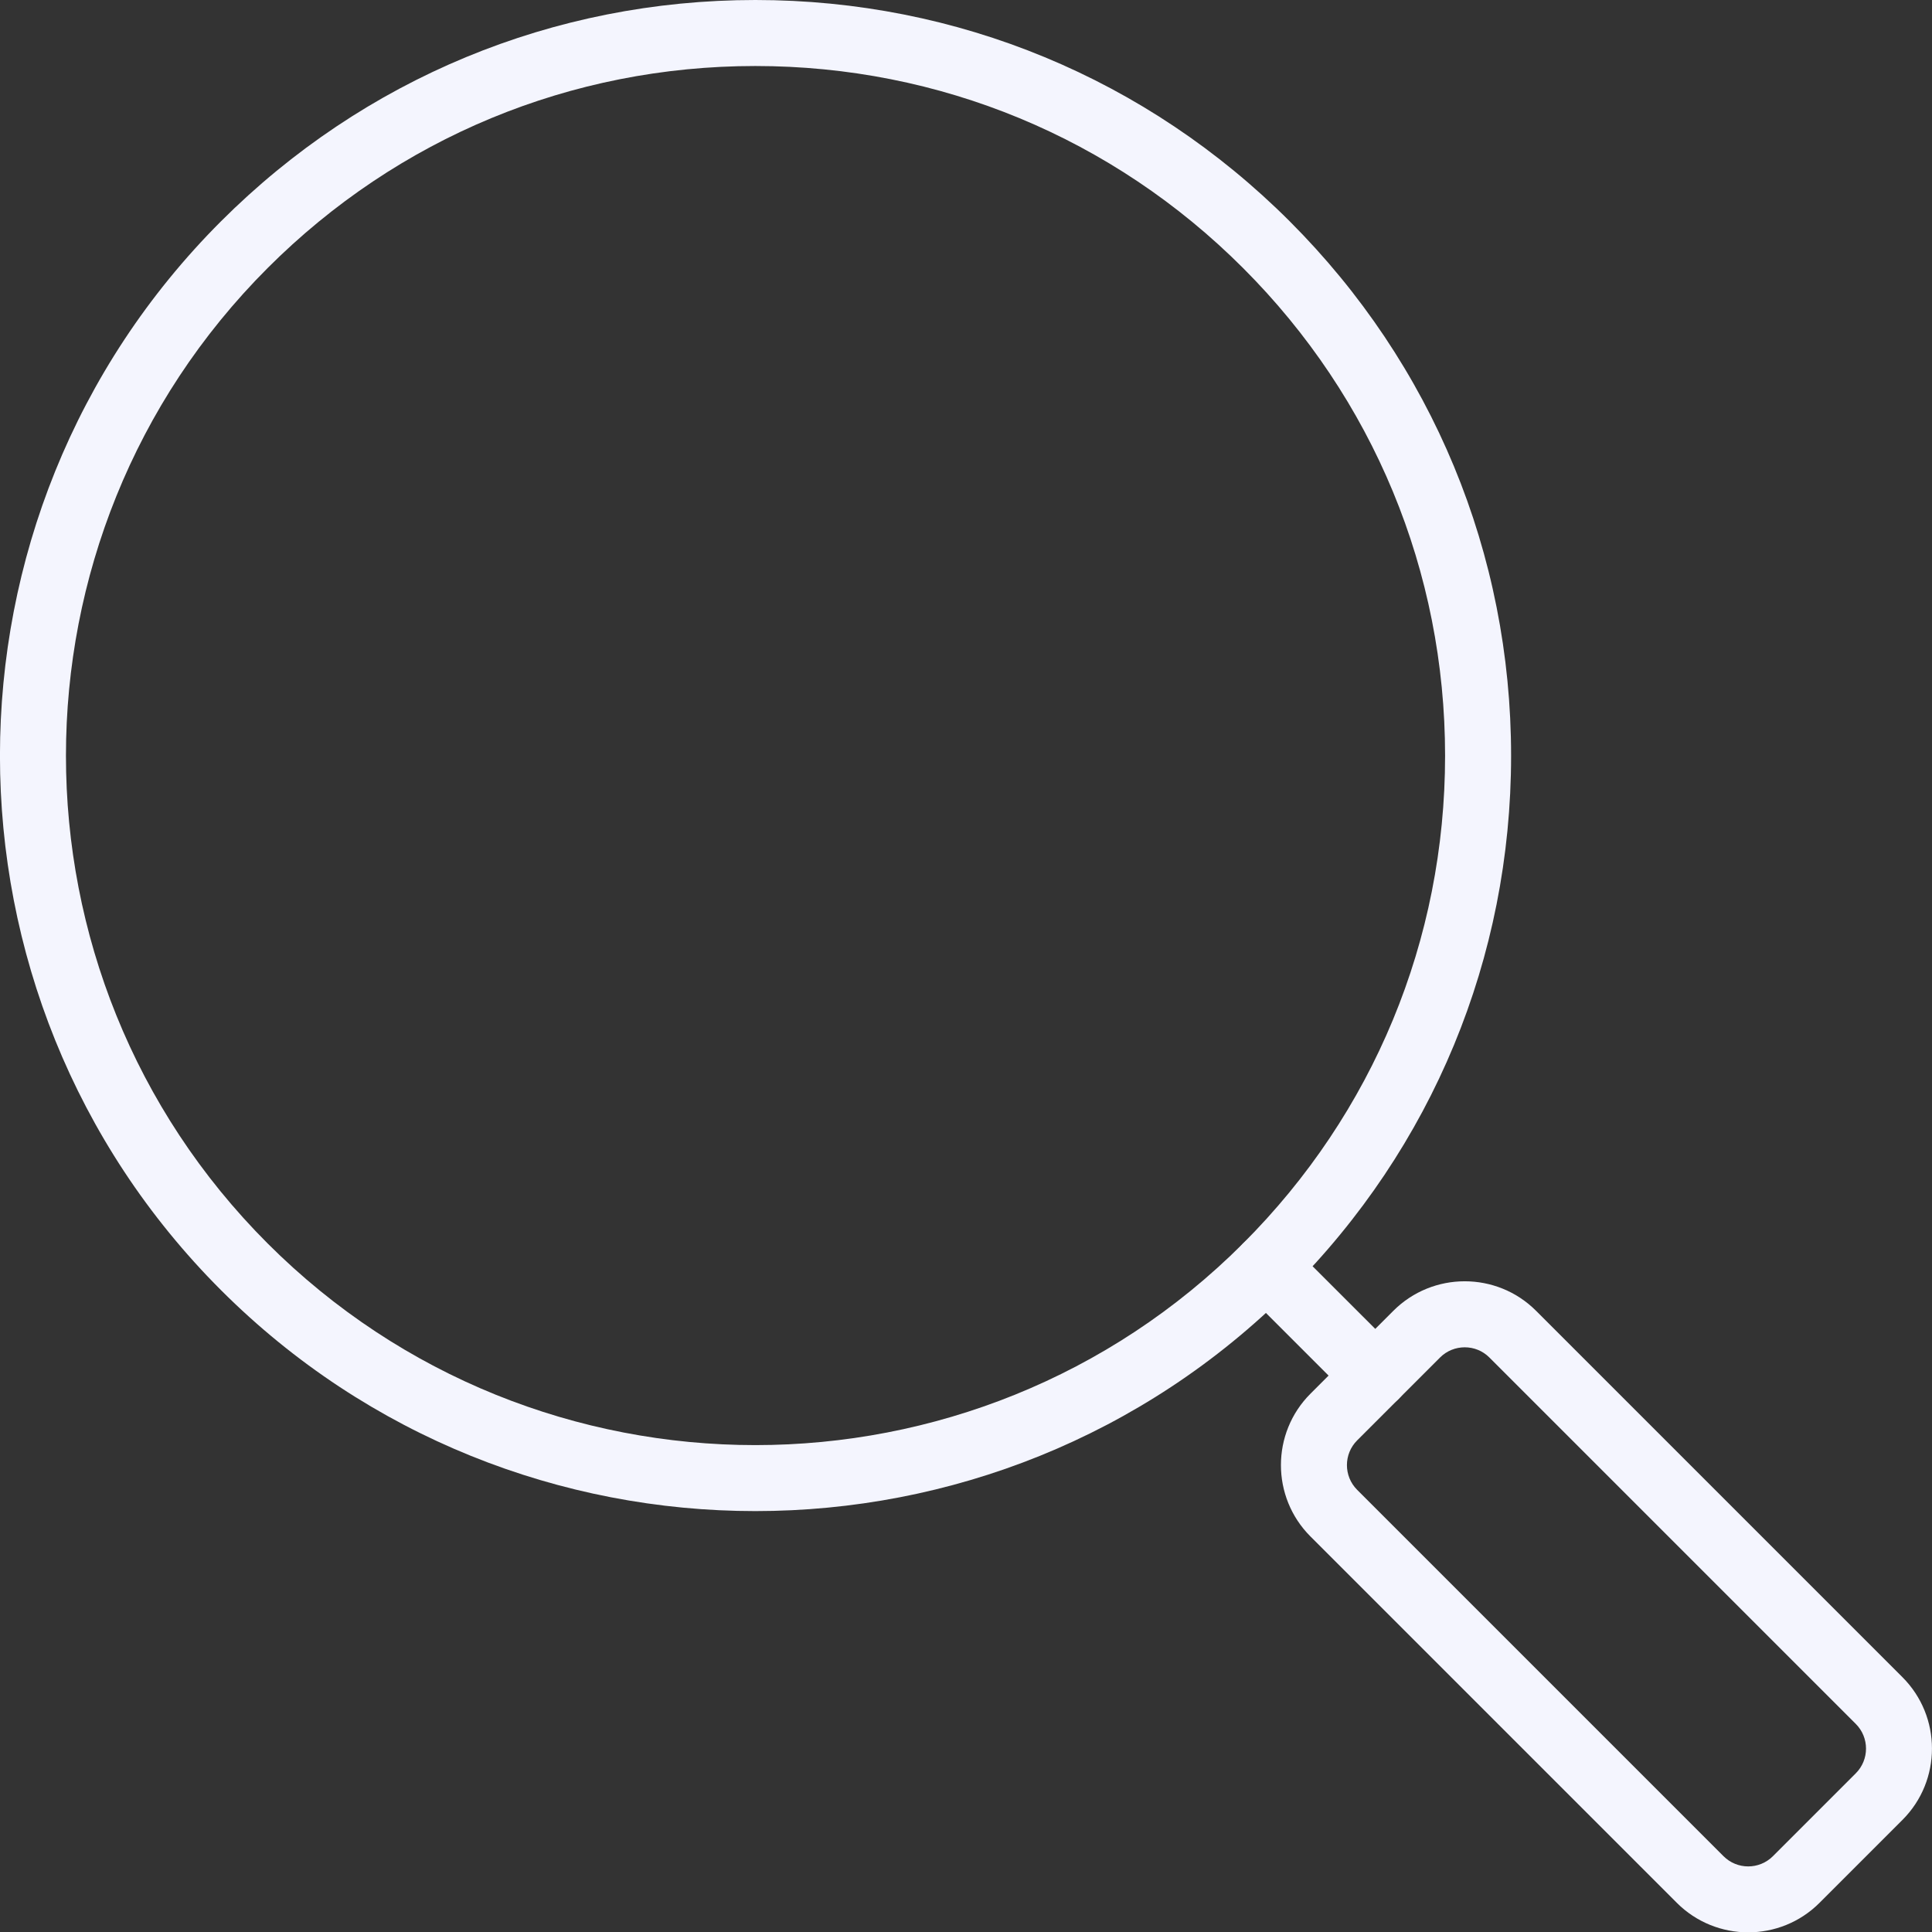
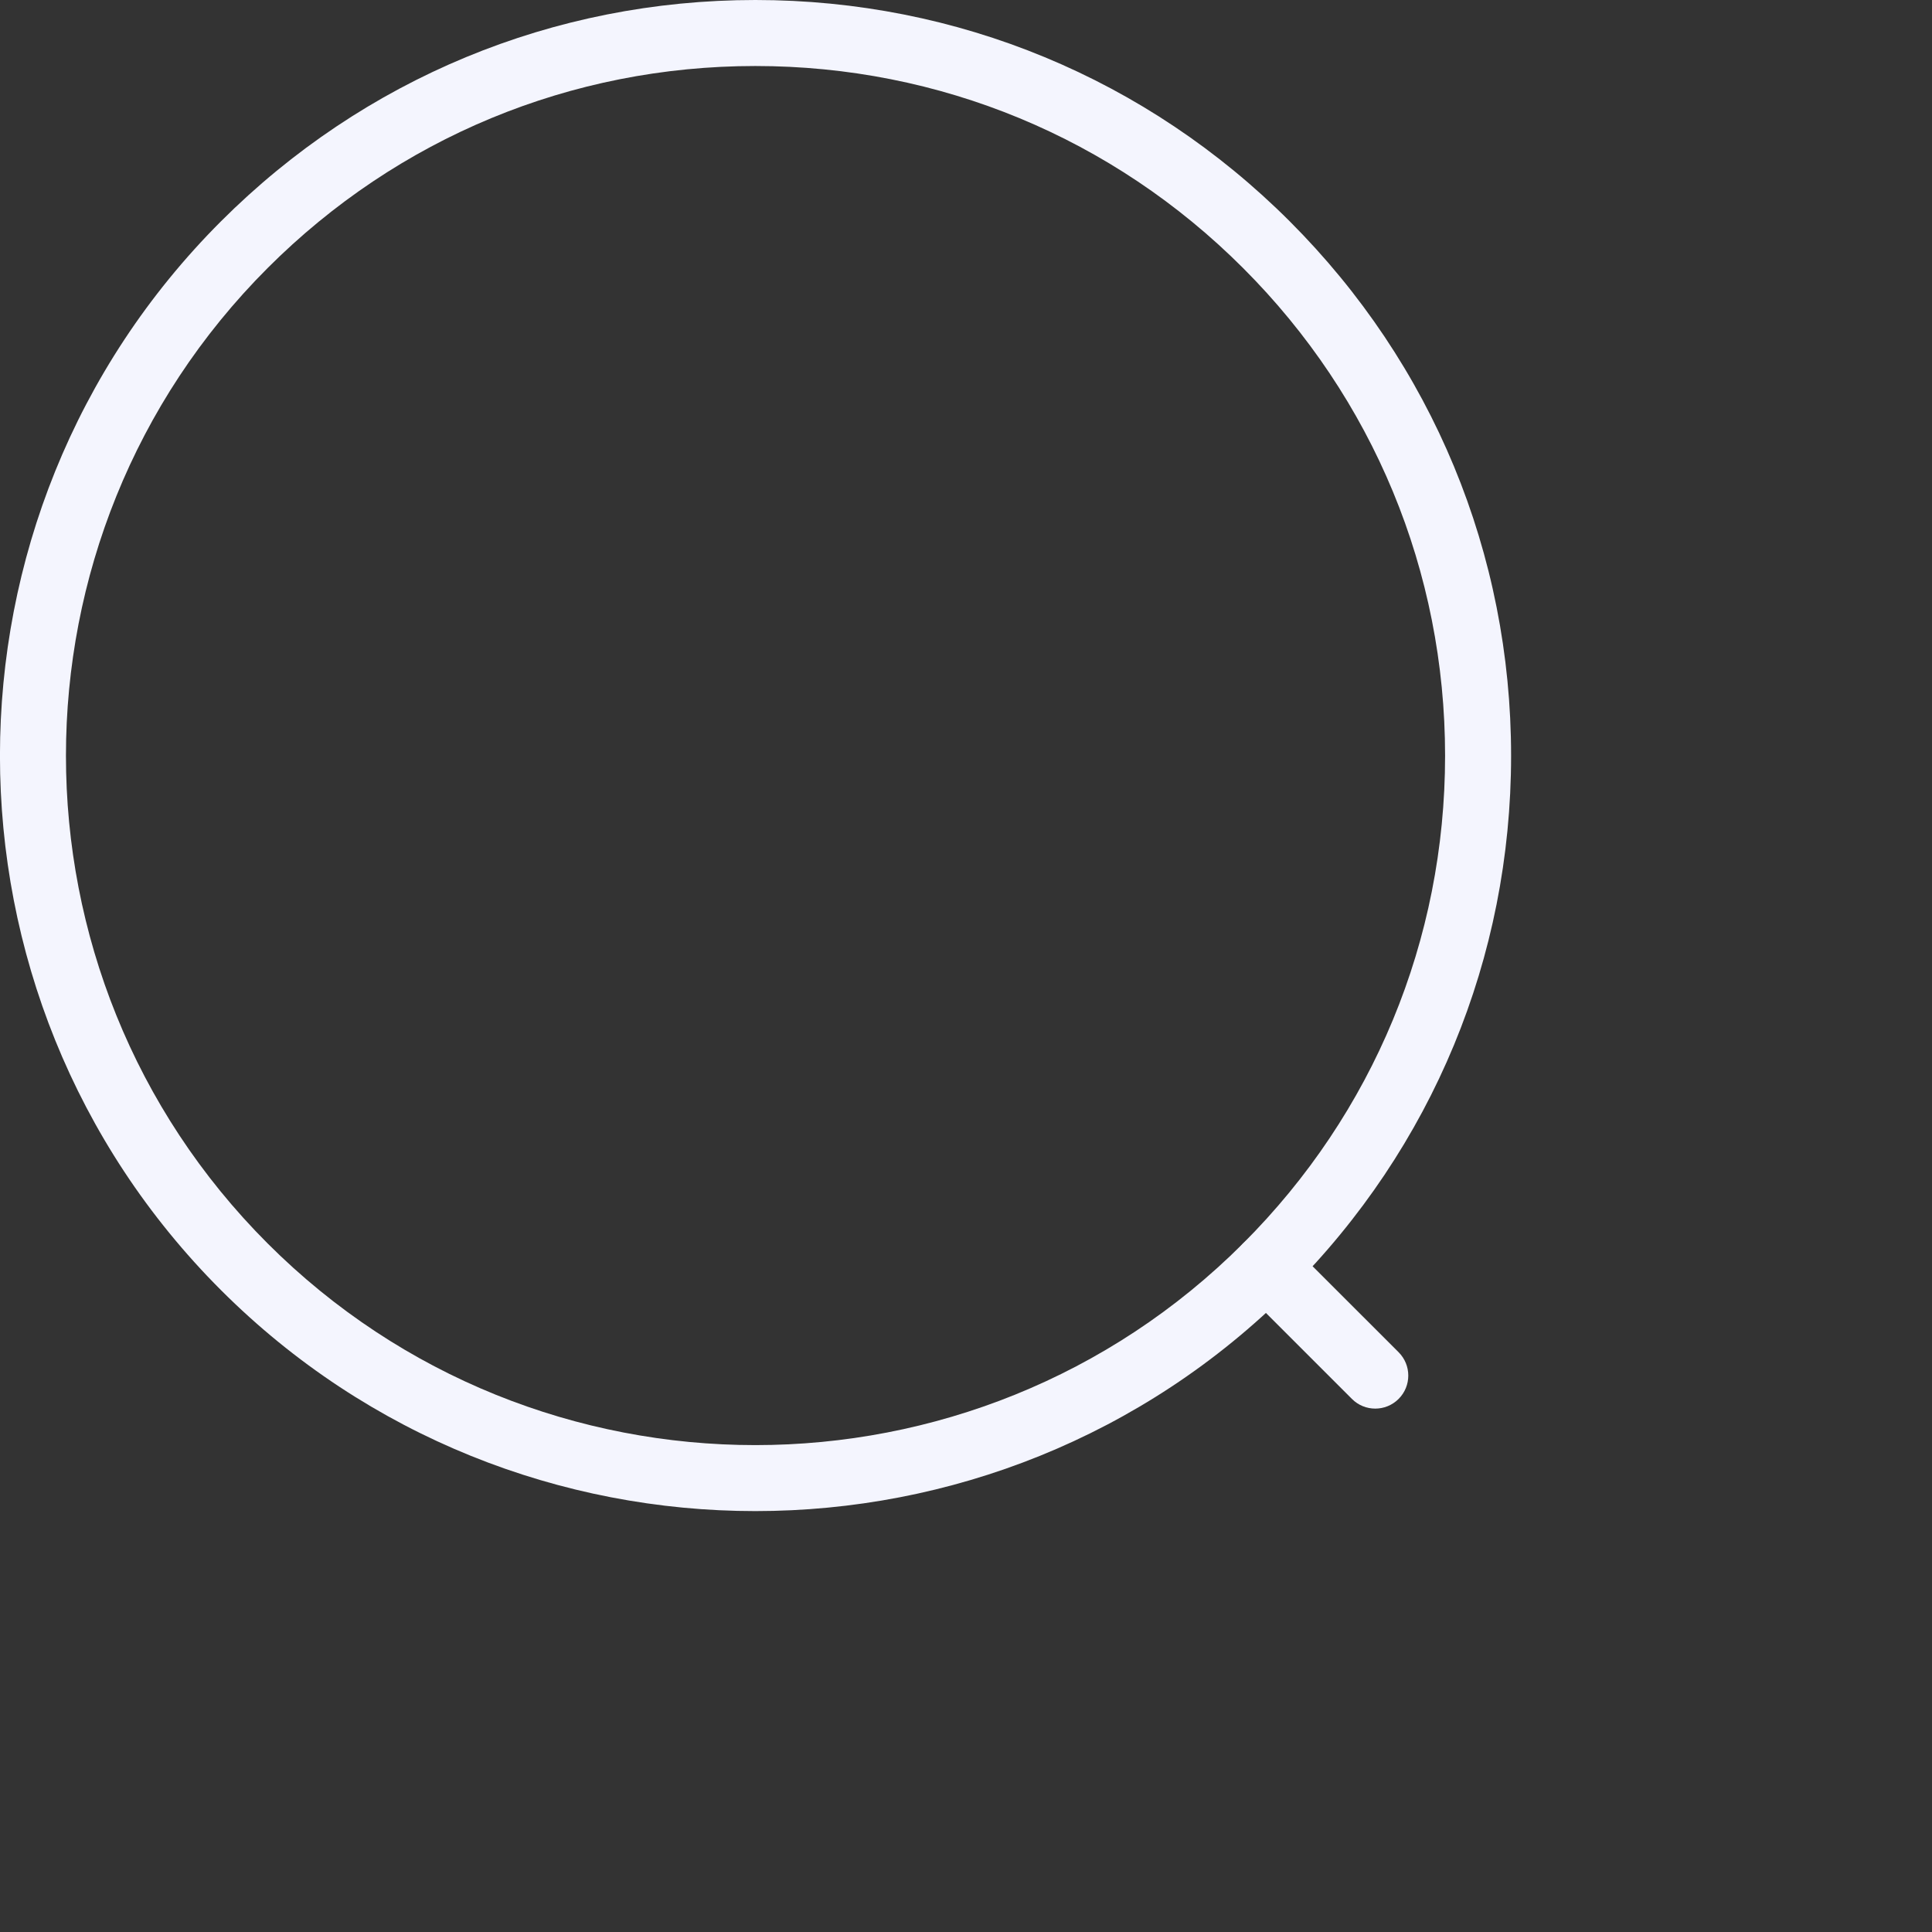
<svg xmlns="http://www.w3.org/2000/svg" x="0px" y="0px" viewBox="0 0 43.904 43.912" style="vertical-align: middle; max-width: 100%; width: 100%;" width="100%">
  <rect x="0" y="0" width="43.904" height="43.912" fill="#333333" stroke="none" />
  <g>
    <g>
      <path d="M17.165,34.339c-4.397,0-8.795-1.674-12.144-5.022c-6.696-6.696-6.696-17.591,0-24.287    C8.266,1.787,12.578,0,17.165,0c4.587,0,8.9,1.787,12.144,5.03l0,0l0,0c3.244,3.244,5.03,7.556,5.03,12.144    c0,4.587-1.787,8.9-5.03,12.144C25.961,32.666,21.563,34.339,17.165,34.339z M17.165,1.5c-4.187,0-8.123,1.63-11.083,4.591    c-6.111,6.111-6.111,16.055,0,22.166c6.11,6.11,16.055,6.11,22.166,0c2.96-2.96,4.591-6.896,4.591-11.083    c0-4.187-1.63-8.123-4.591-11.083l0,0C25.288,3.13,21.352,1.5,17.165,1.5z" fill="rgb(244,245,254)">
     </path>
    </g>
    <g>
-       <path d="M39.727,43.912c-0.587,0-1.175-0.224-1.622-0.671l-8.325-8.325c-0.895-0.895-0.895-2.35,0-3.245    l1.883-1.883c0.895-0.895,2.35-0.895,3.244,0l8.325,8.325c0.895,0.895,0.895,2.35,0,3.244l-1.883,1.883    C40.902,43.688,40.315,43.912,39.727,43.912z M33.286,30.617c-0.203,0-0.407,0.077-0.562,0.232l-1.883,1.883    c-0.31,0.31-0.31,0.814,0,1.124l8.325,8.325c0.31,0.31,0.813,0.31,1.123,0l1.883-1.883c0.31-0.31,0.31-0.813,0-1.123l-8.325-8.325    C33.692,30.694,33.489,30.617,33.286,30.617z M42.703,40.828h0.01H42.703z" fill="rgb(244,245,254)">
-      </path>
-     </g>
+       </g>
    <g>
      <path d="M31.252,32.01c-0.192,0-0.384-0.073-0.53-0.22l-2.474-2.473c-0.293-0.293-0.293-0.768,0-1.061    s0.768-0.293,1.061,0l2.474,2.473c0.293,0.293,0.293,0.768,0,1.061C31.636,31.937,31.444,32.01,31.252,32.01z" fill="rgb(244,245,254)">
     </path>
    </g>
  </g>
</svg>